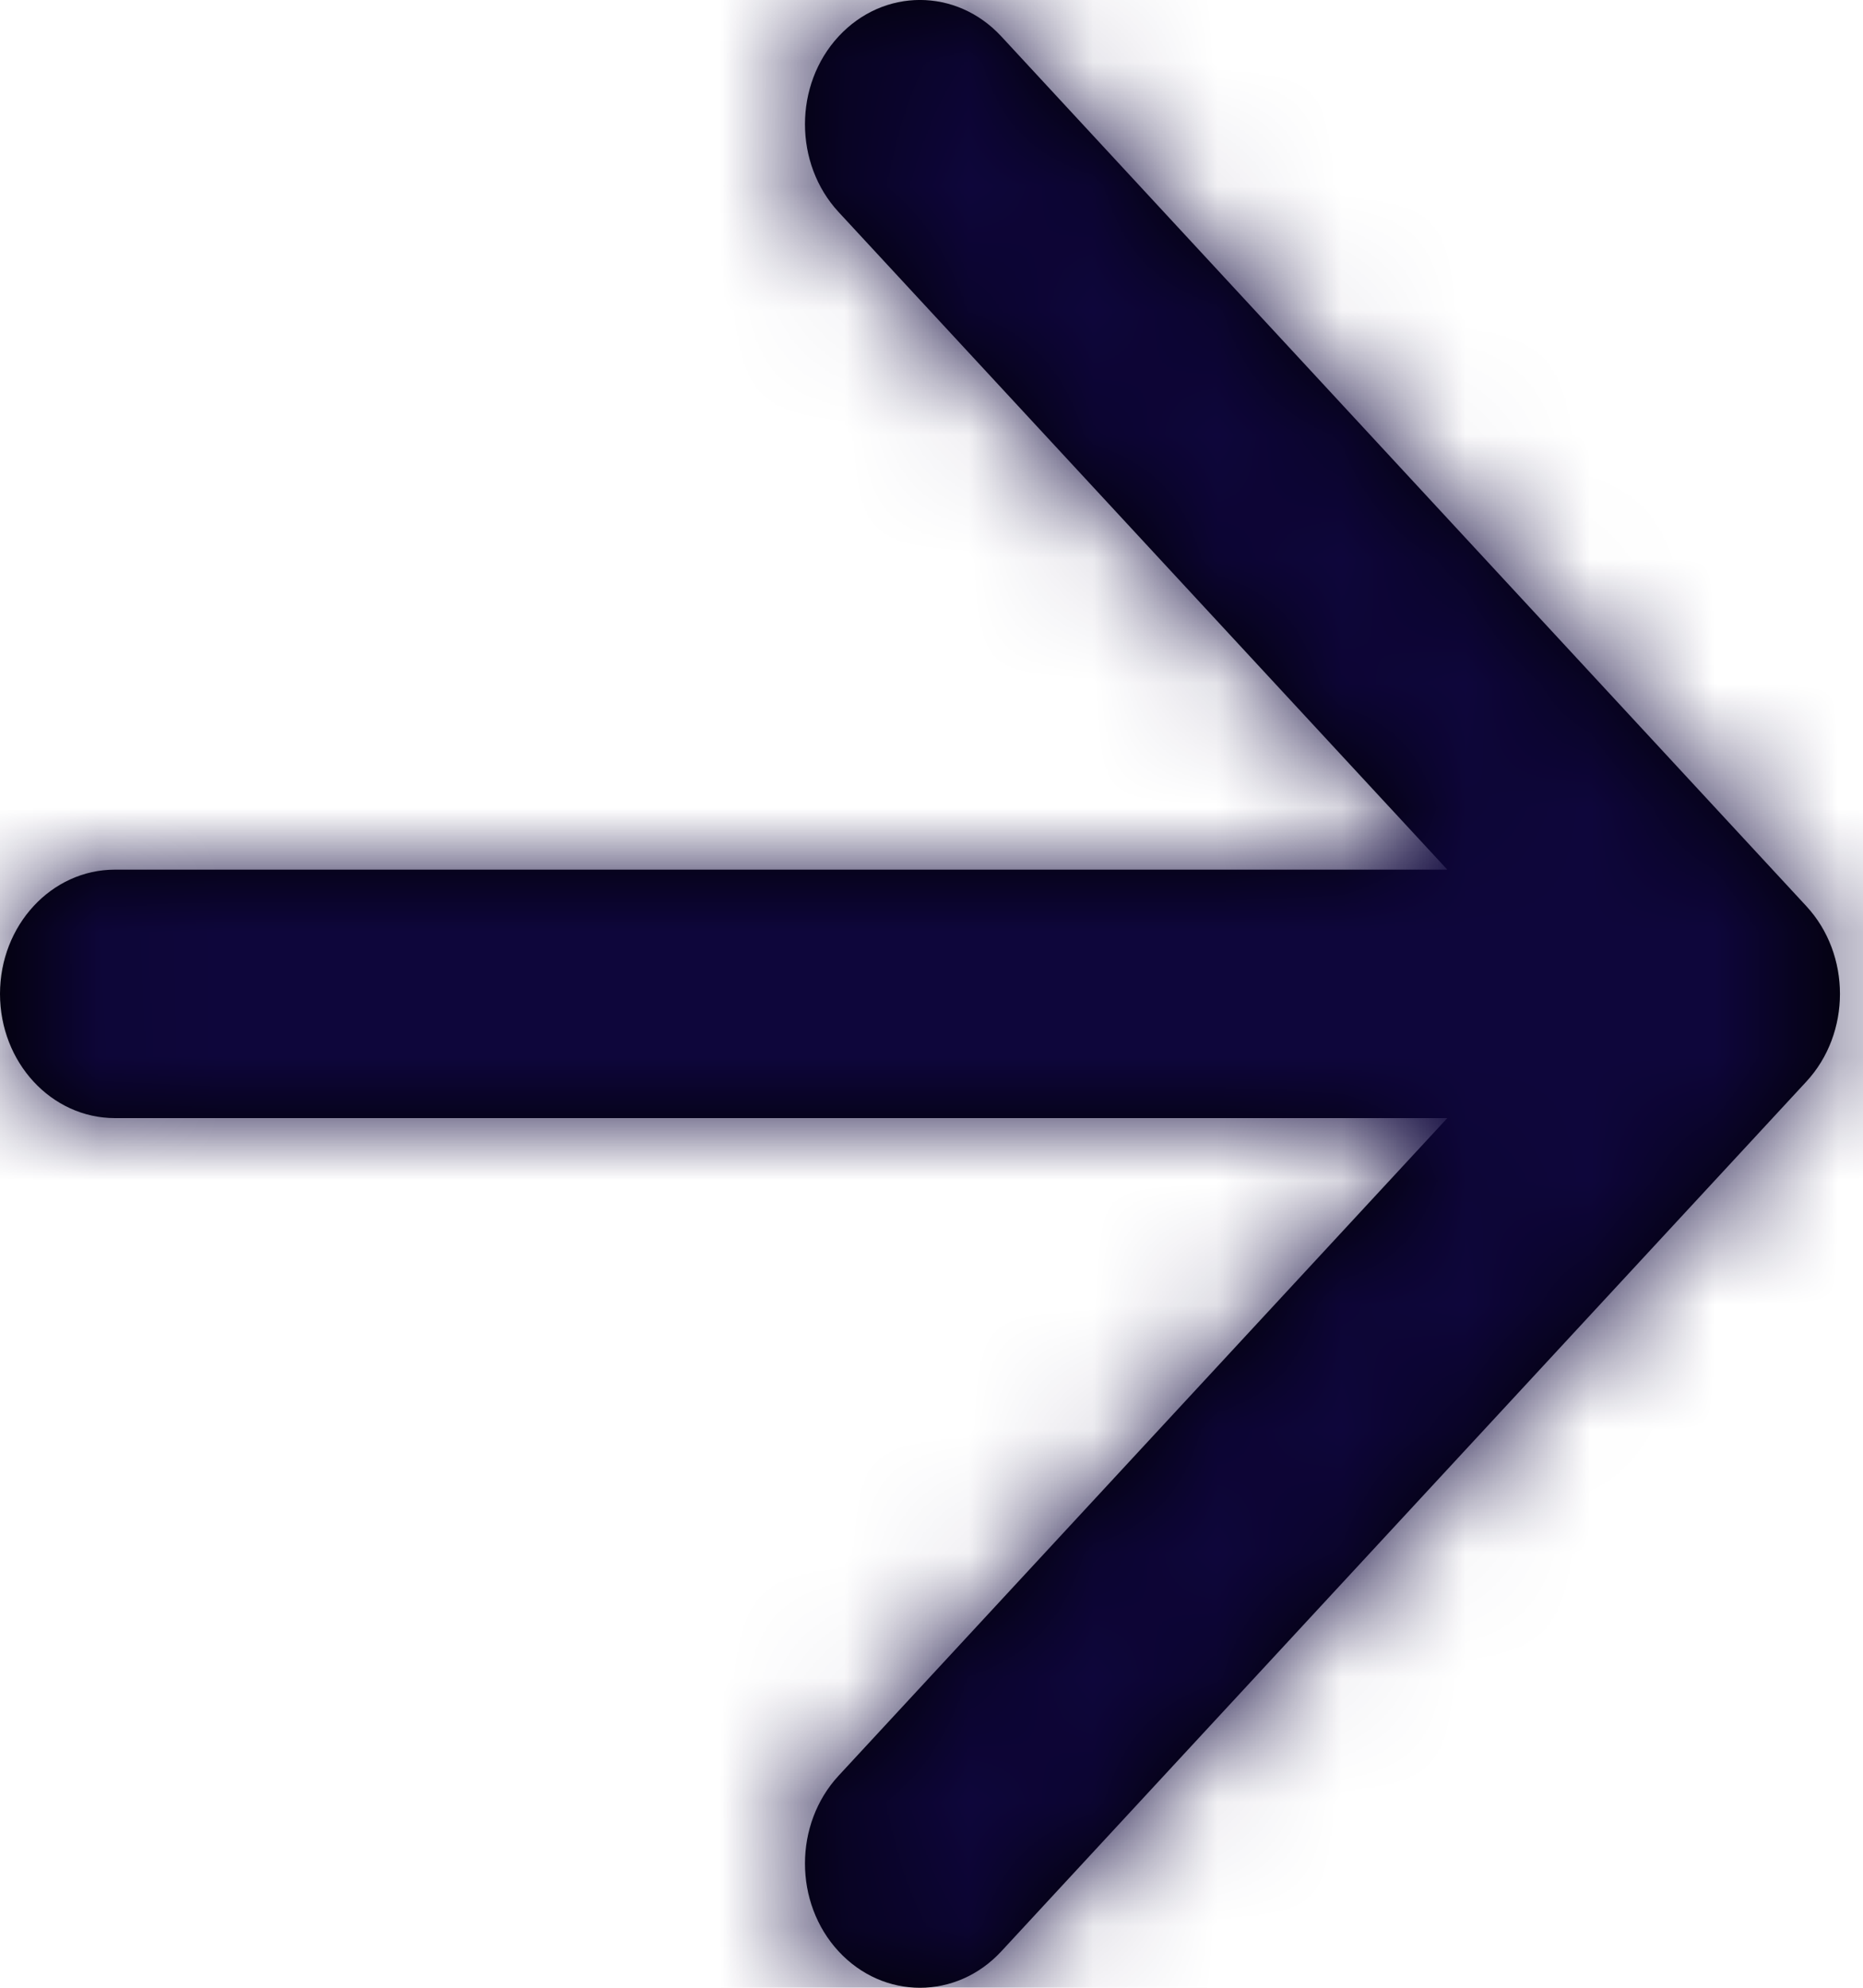
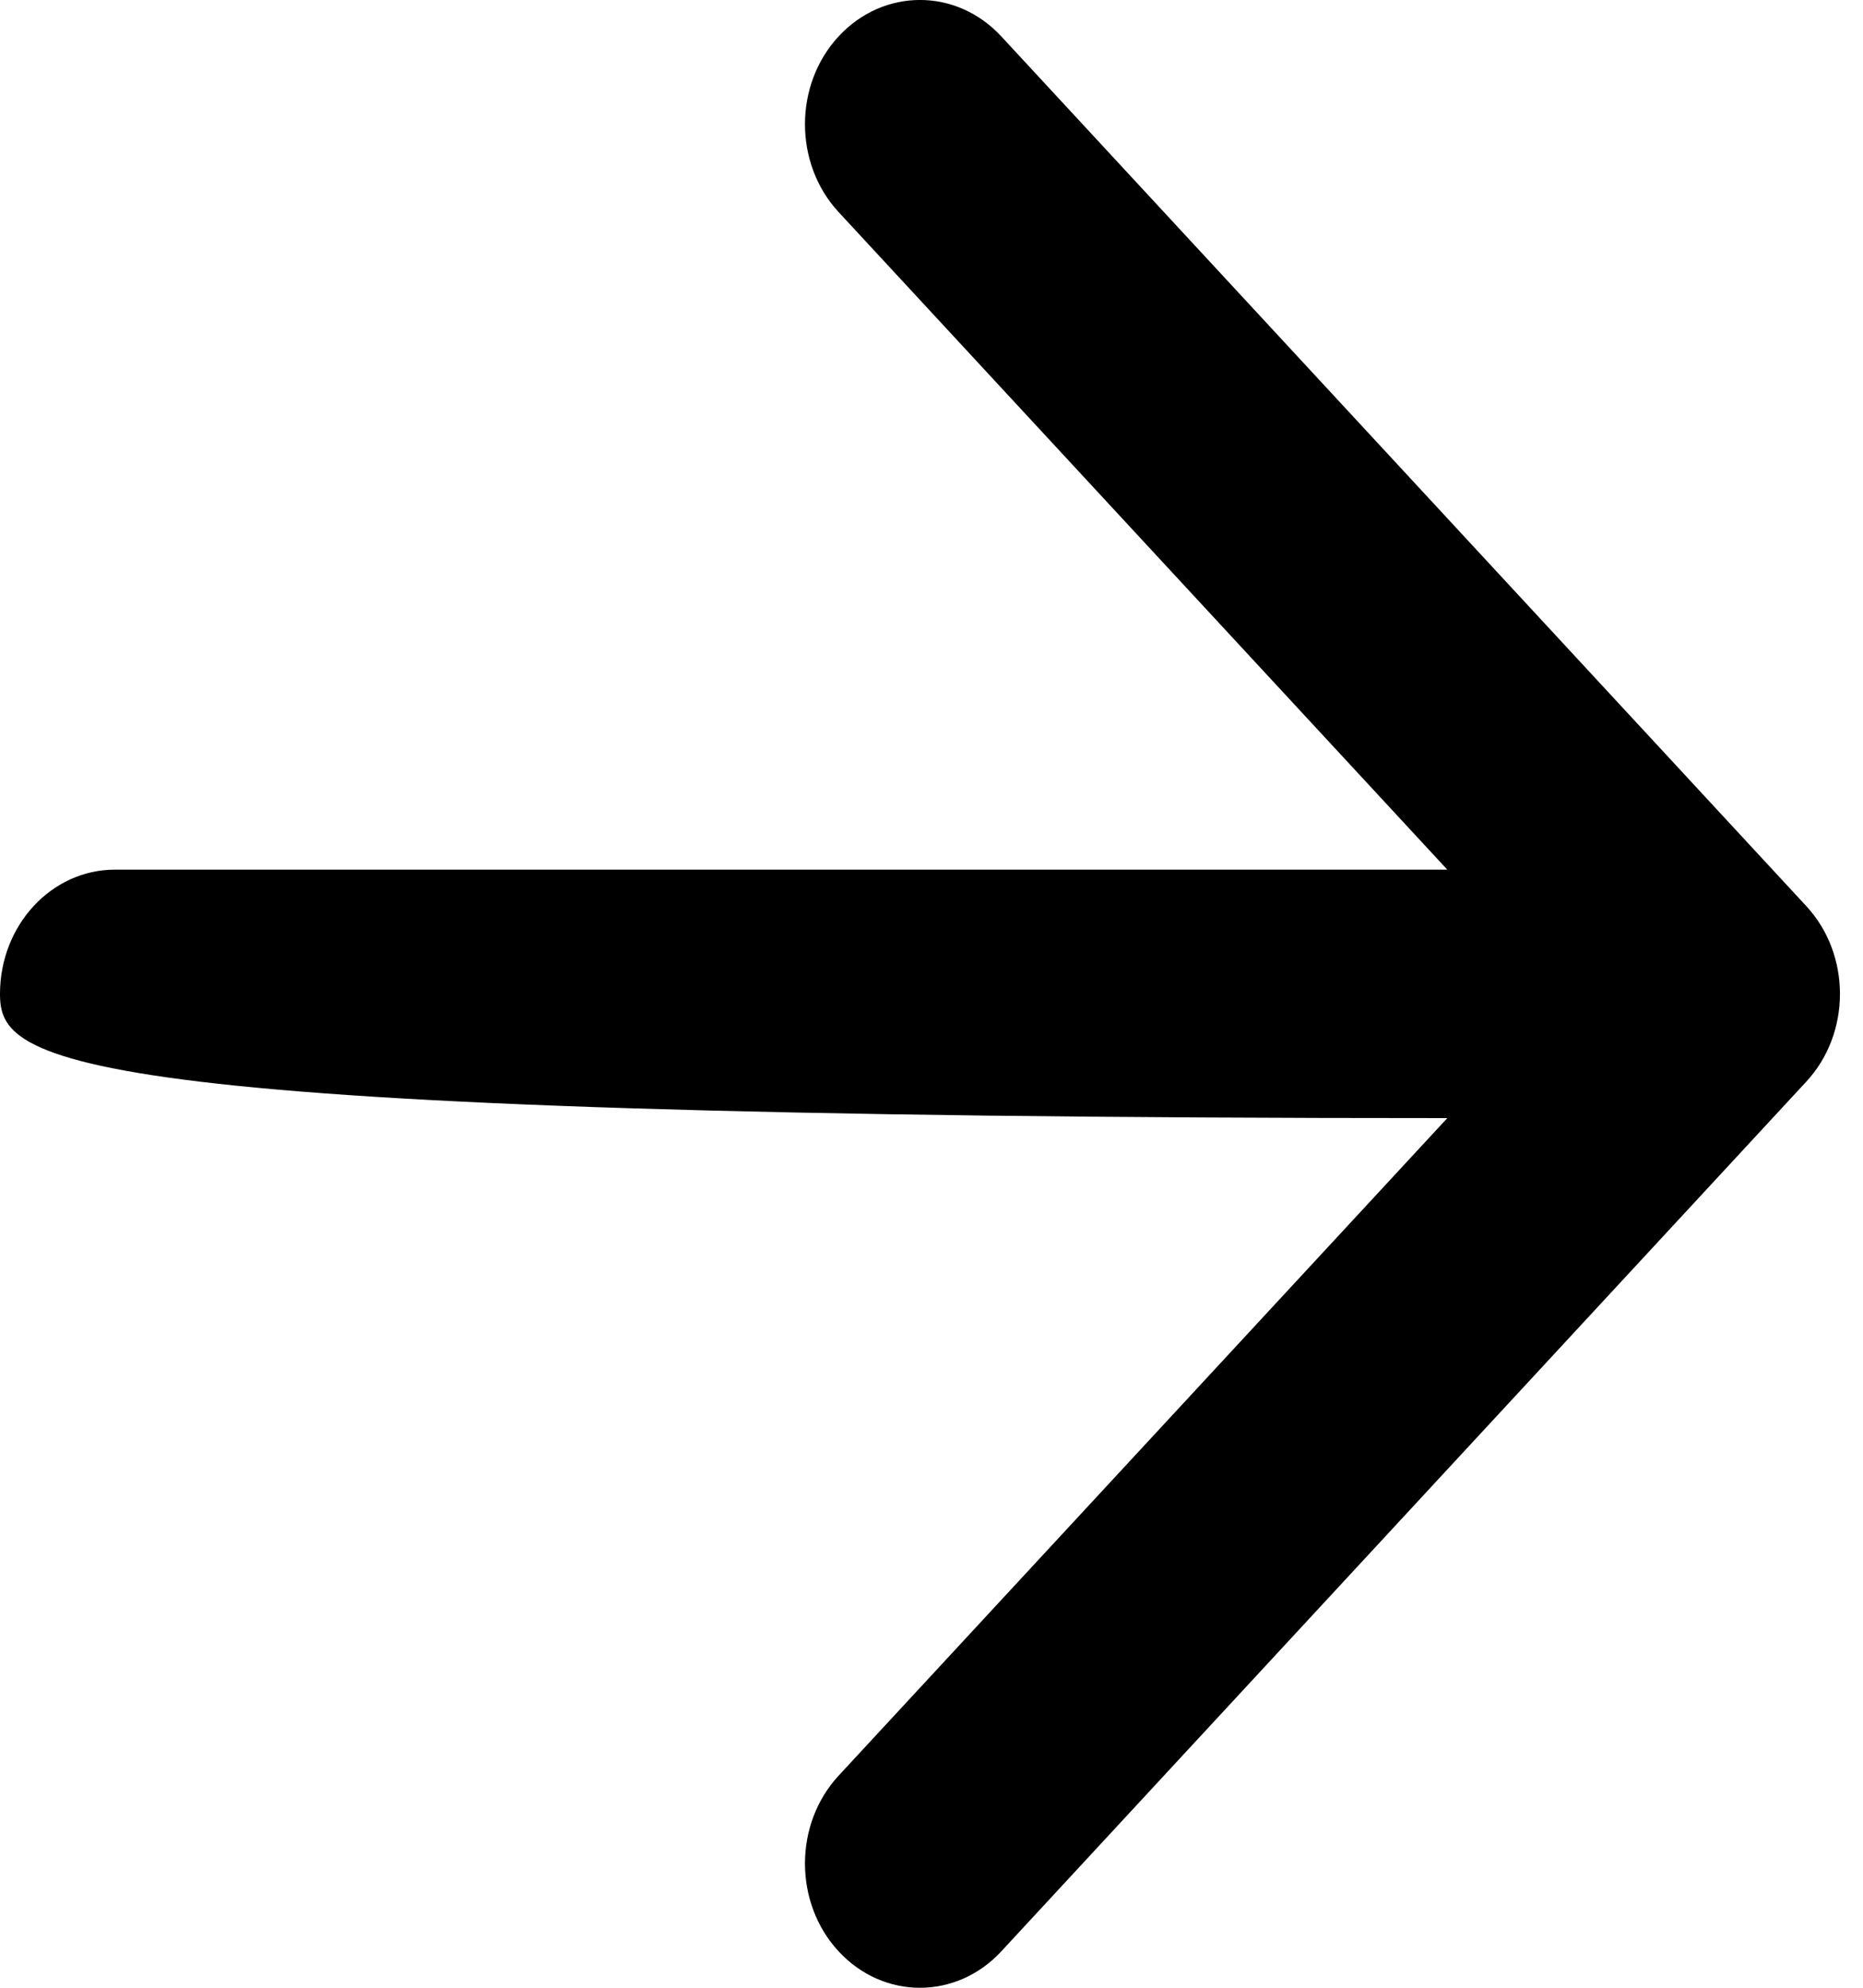
<svg xmlns="http://www.w3.org/2000/svg" xmlns:xlink="http://www.w3.org/1999/xlink" width="15px" height="16px" viewBox="0 0 15 16" version="1.1">
  <title>A0811AA9-F95F-4F1D-A200-5CAD37FB989D@3x</title>
  <desc>Created with sketchtool.</desc>
  <defs>
-     <path d="M15.357,11 L10.456,5.707 C10.095,5.317 10.095,4.683 10.456,4.293 C10.818,3.902 11.404,3.902 11.766,4.293 L18.247,11.293 C18.609,11.683 18.609,12.317 18.247,12.707 L11.766,19.707 C11.404,20.098 10.818,20.098 10.456,19.707 C10.095,19.317 10.095,18.683 10.456,18.293 L15.357,13 L4.63,13 C4.118,13 3.704,12.552 3.704,12 C3.704,11.448 4.118,11 4.63,11 L15.357,11 Z" id="path-1" />
+     <path d="M15.357,11 L10.456,5.707 C10.095,5.317 10.095,4.683 10.456,4.293 C10.818,3.902 11.404,3.902 11.766,4.293 L18.247,11.293 C18.609,11.683 18.609,12.317 18.247,12.707 L11.766,19.707 C11.404,20.098 10.818,20.098 10.456,19.707 C10.095,19.317 10.095,18.683 10.456,18.293 L15.357,13 C4.118,13 3.704,12.552 3.704,12 C3.704,11.448 4.118,11 4.63,11 L15.357,11 Z" id="path-1" />
  </defs>
  <g id="Desktop" stroke="none" stroke-width="1" fill="none" fill-rule="evenodd">
    <g id="Inloggen---form-fout" transform="translate(-1094, -608)">
      <g id="Keuze-/-Button-Copy-4" transform="translate(944, 593)">
        <g id="icon-/-arrow-right" transform="translate(146.296, 11)">
          <mask id="mask-2" fill="white">
            <use xlink:href="#path-1" />
          </mask>
          <use id="Mask" fill="#000000" fill-rule="nonzero" xlink:href="#path-1" />
          <g id="Icon-Color" mask="url(#mask-2)" fill="#0E063B">
-             <rect id="Shape" x="0" y="0" width="22.222" height="24" />
-           </g>
+             </g>
        </g>
      </g>
    </g>
  </g>
</svg>